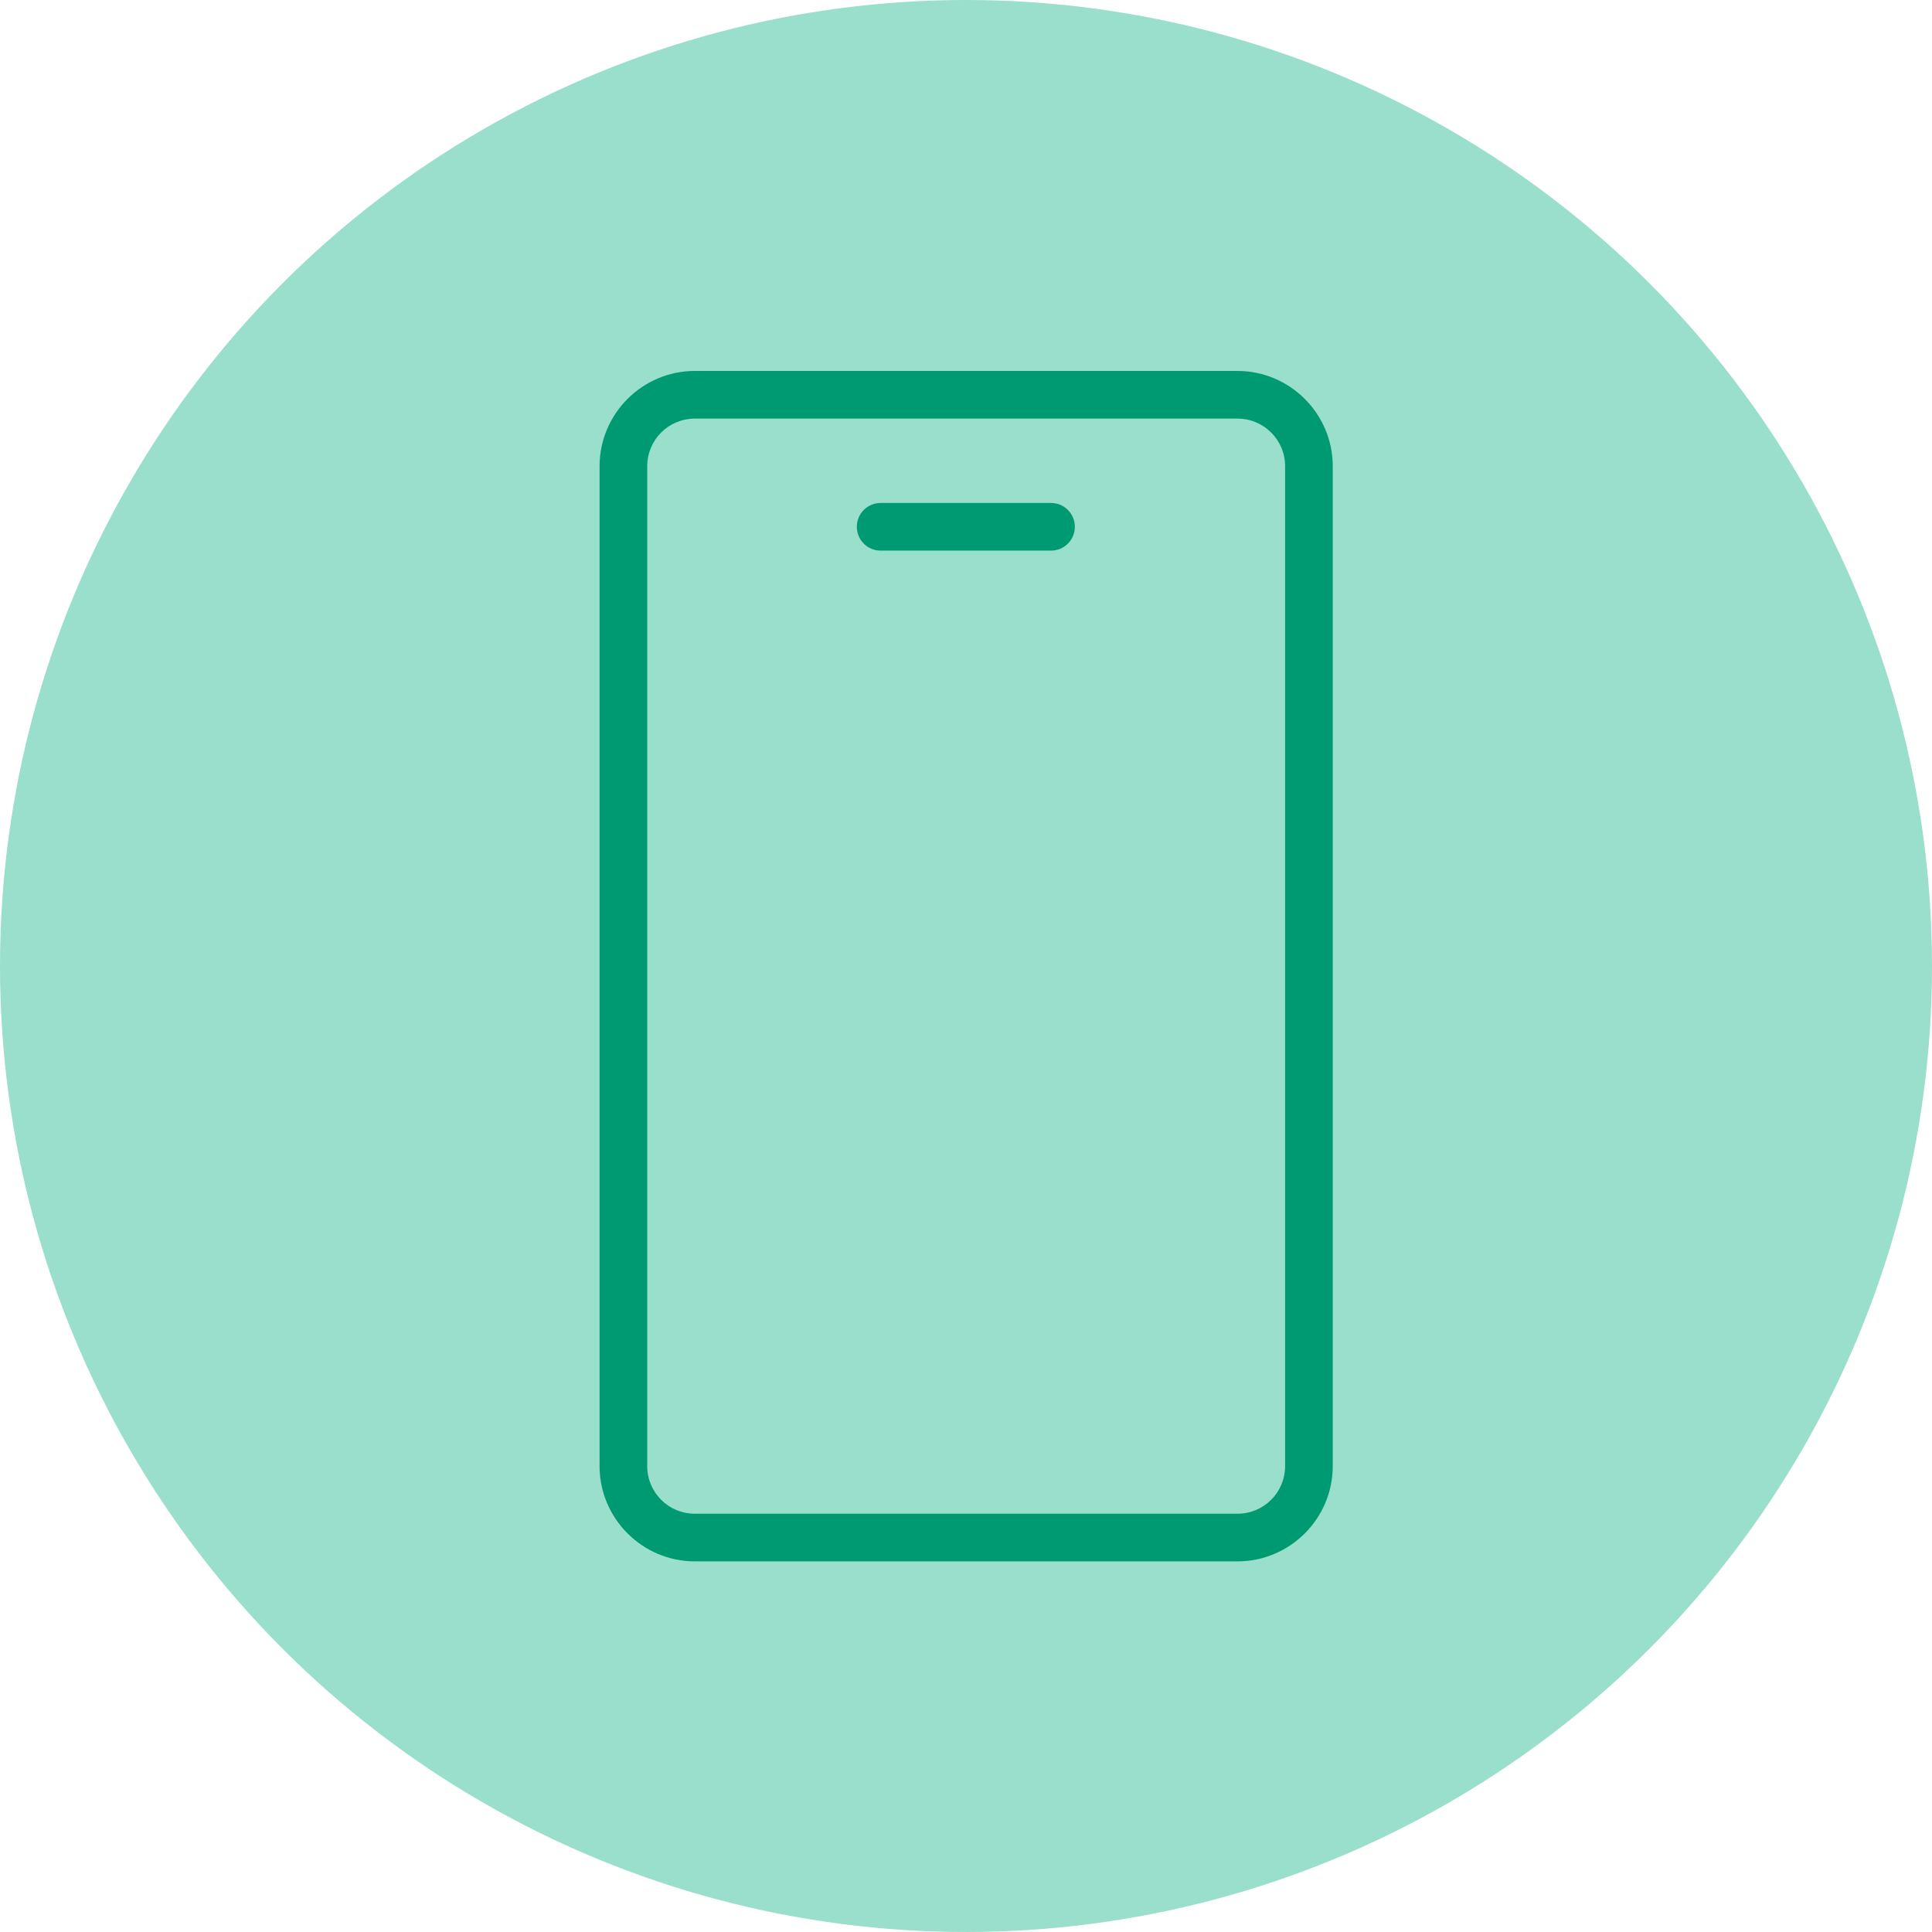
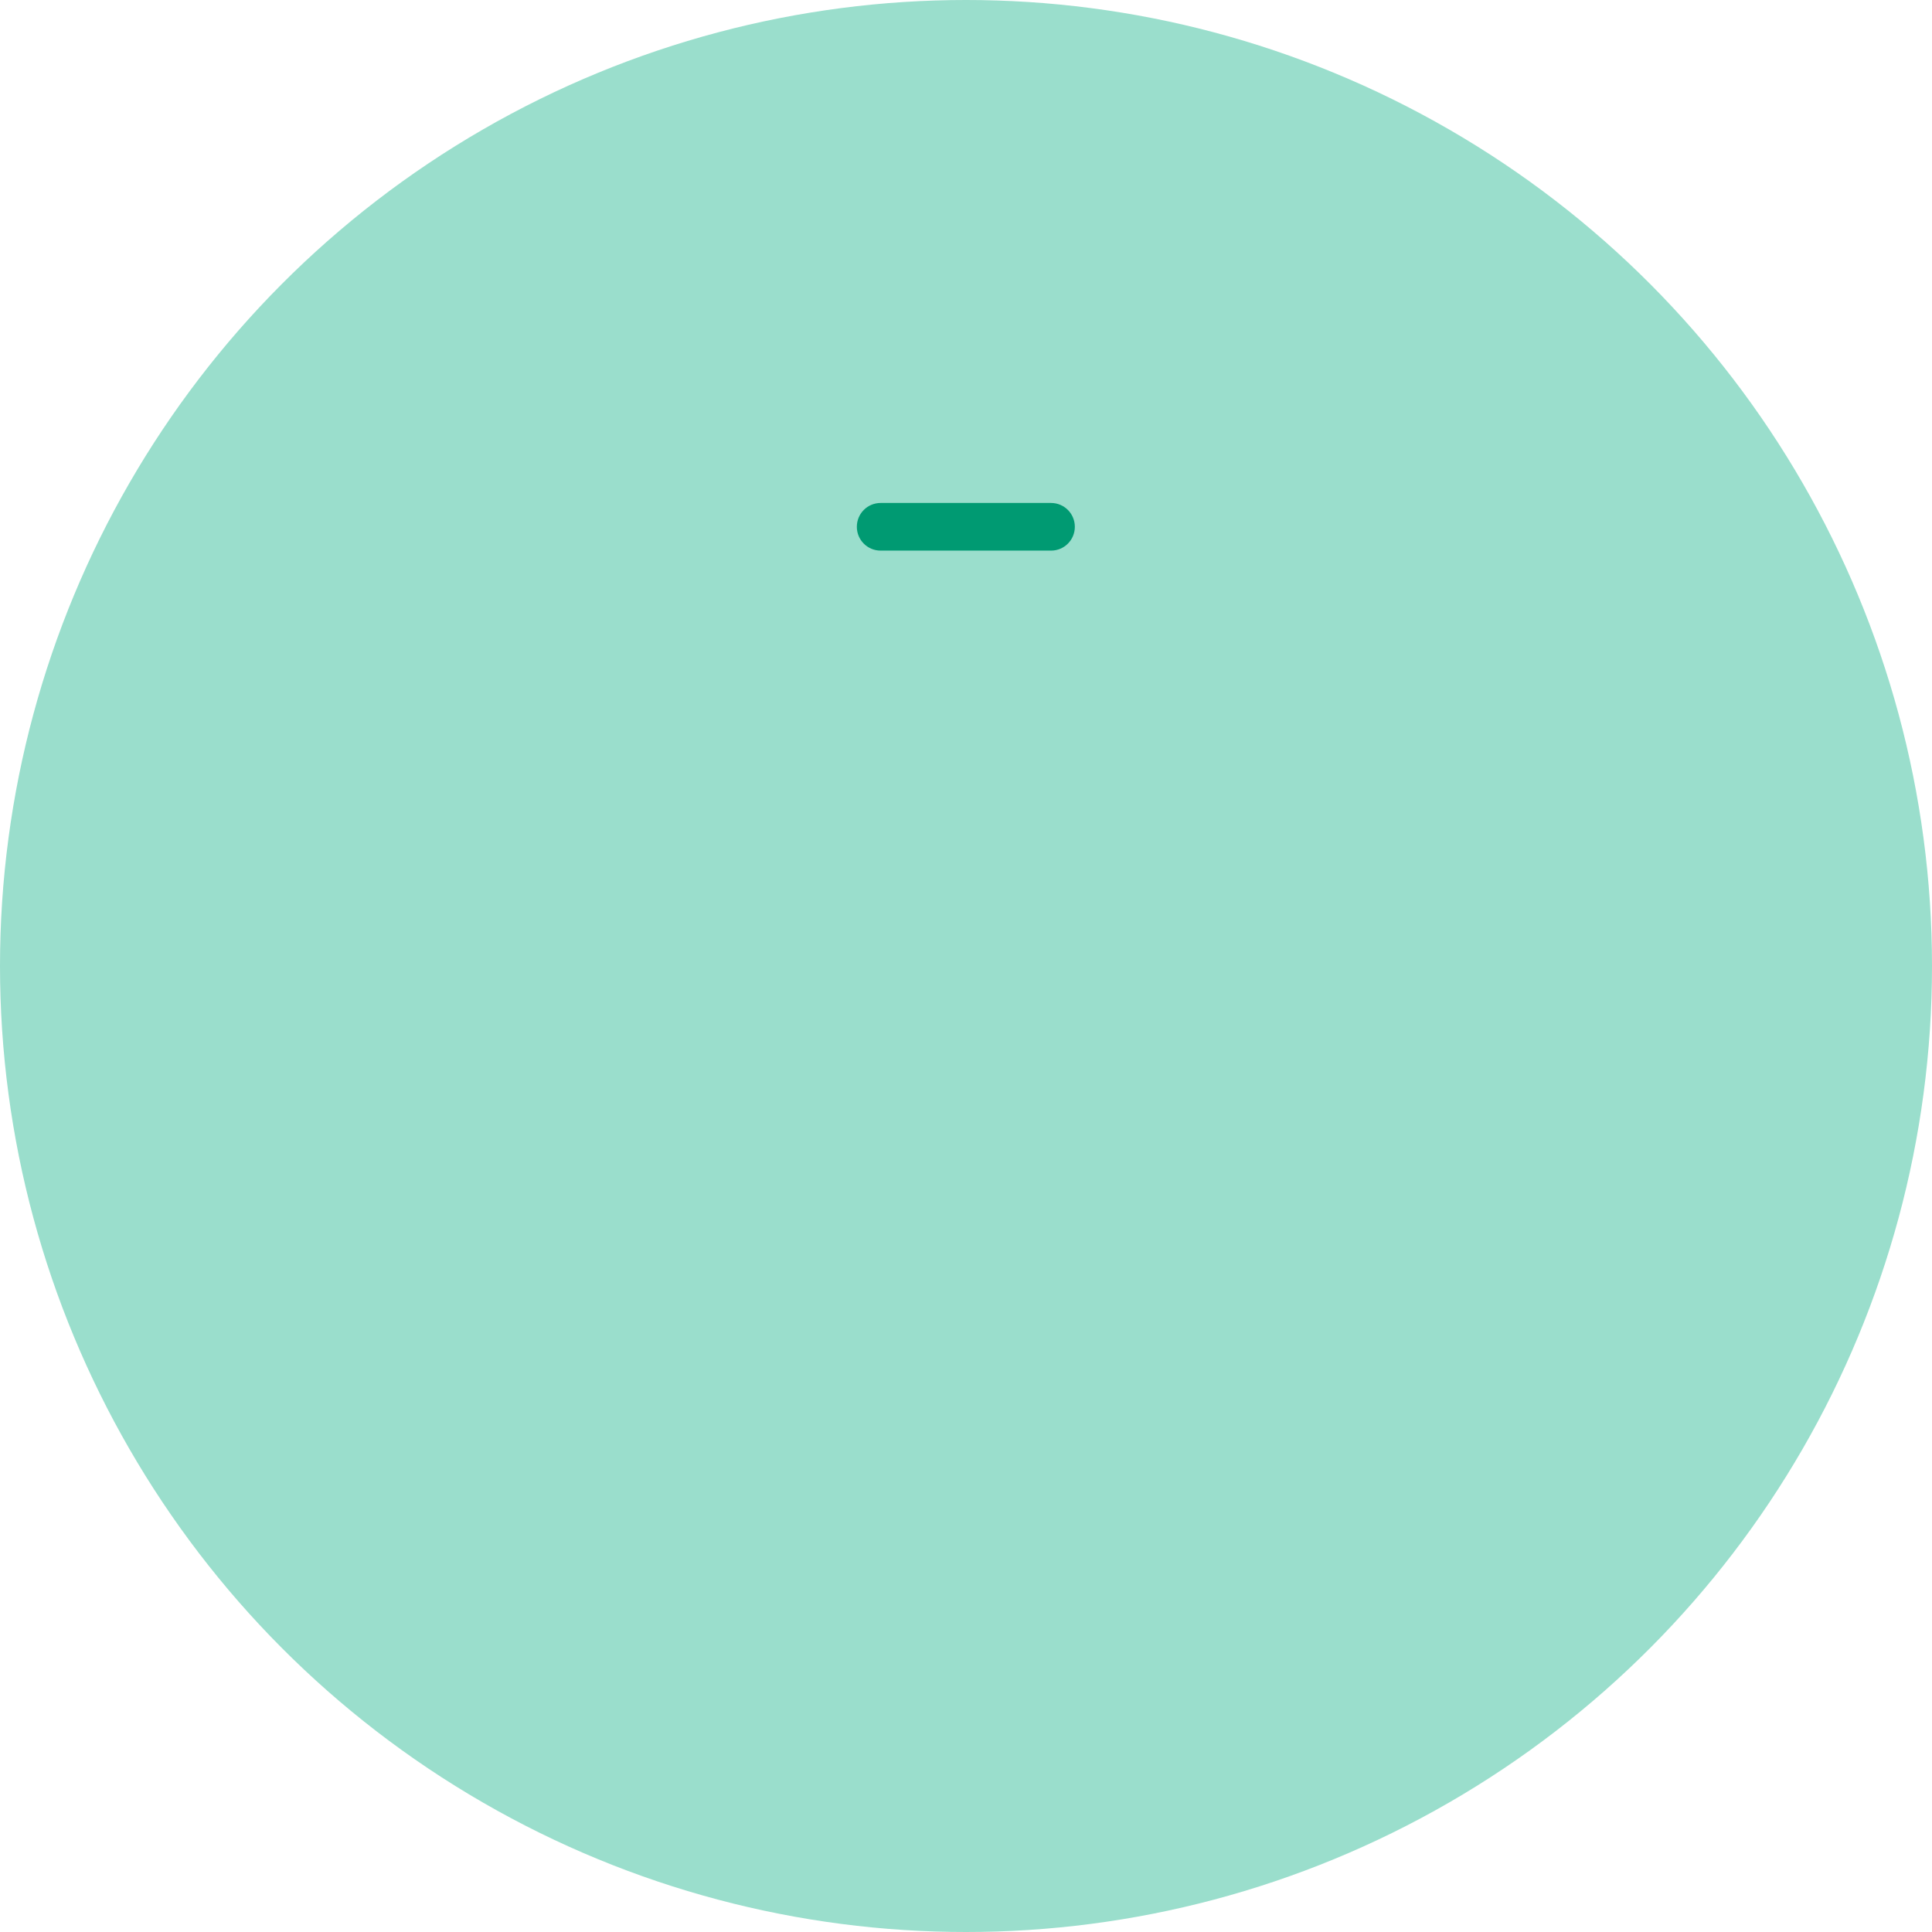
<svg xmlns="http://www.w3.org/2000/svg" id="Layer_2" data-name="Layer 2" viewBox="0 0 60 60">
  <defs>
    <style> .cls-1 { fill: #9adecc; } .cls-2 { fill: #009a72; } </style>
  </defs>
  <g id="Layer_1-2" data-name="Layer 1">
    <g>
      <circle class="cls-1" cx="30" cy="30" r="30" />
      <g>
-         <path class="cls-2" d="M18.62,45.52V14.48c0-1.63,1.33-2.96,2.96-2.96h16.85c1.63,0,2.96,1.33,2.96,2.96v31.05c0,1.63-1.33,2.96-2.96,2.96h-16.85c-1.63,0-2.96-1.33-2.96-2.96ZM39.91,14.48c0-.82-.66-1.48-1.48-1.48h-16.85c-.82,0-1.48.66-1.48,1.48v31.05c0,.82.66,1.48,1.48,1.48h16.85c.82,0,1.48-.66,1.48-1.48V14.48Z" />
        <path class="cls-2" d="M27.35,15.62h5.29c.41,0,.74.33.74.74s-.33.74-.74.74h-5.29c-.41,0-.74-.33-.74-.74s.33-.74.74-.74Z" />
      </g>
    </g>
  </g>
</svg>